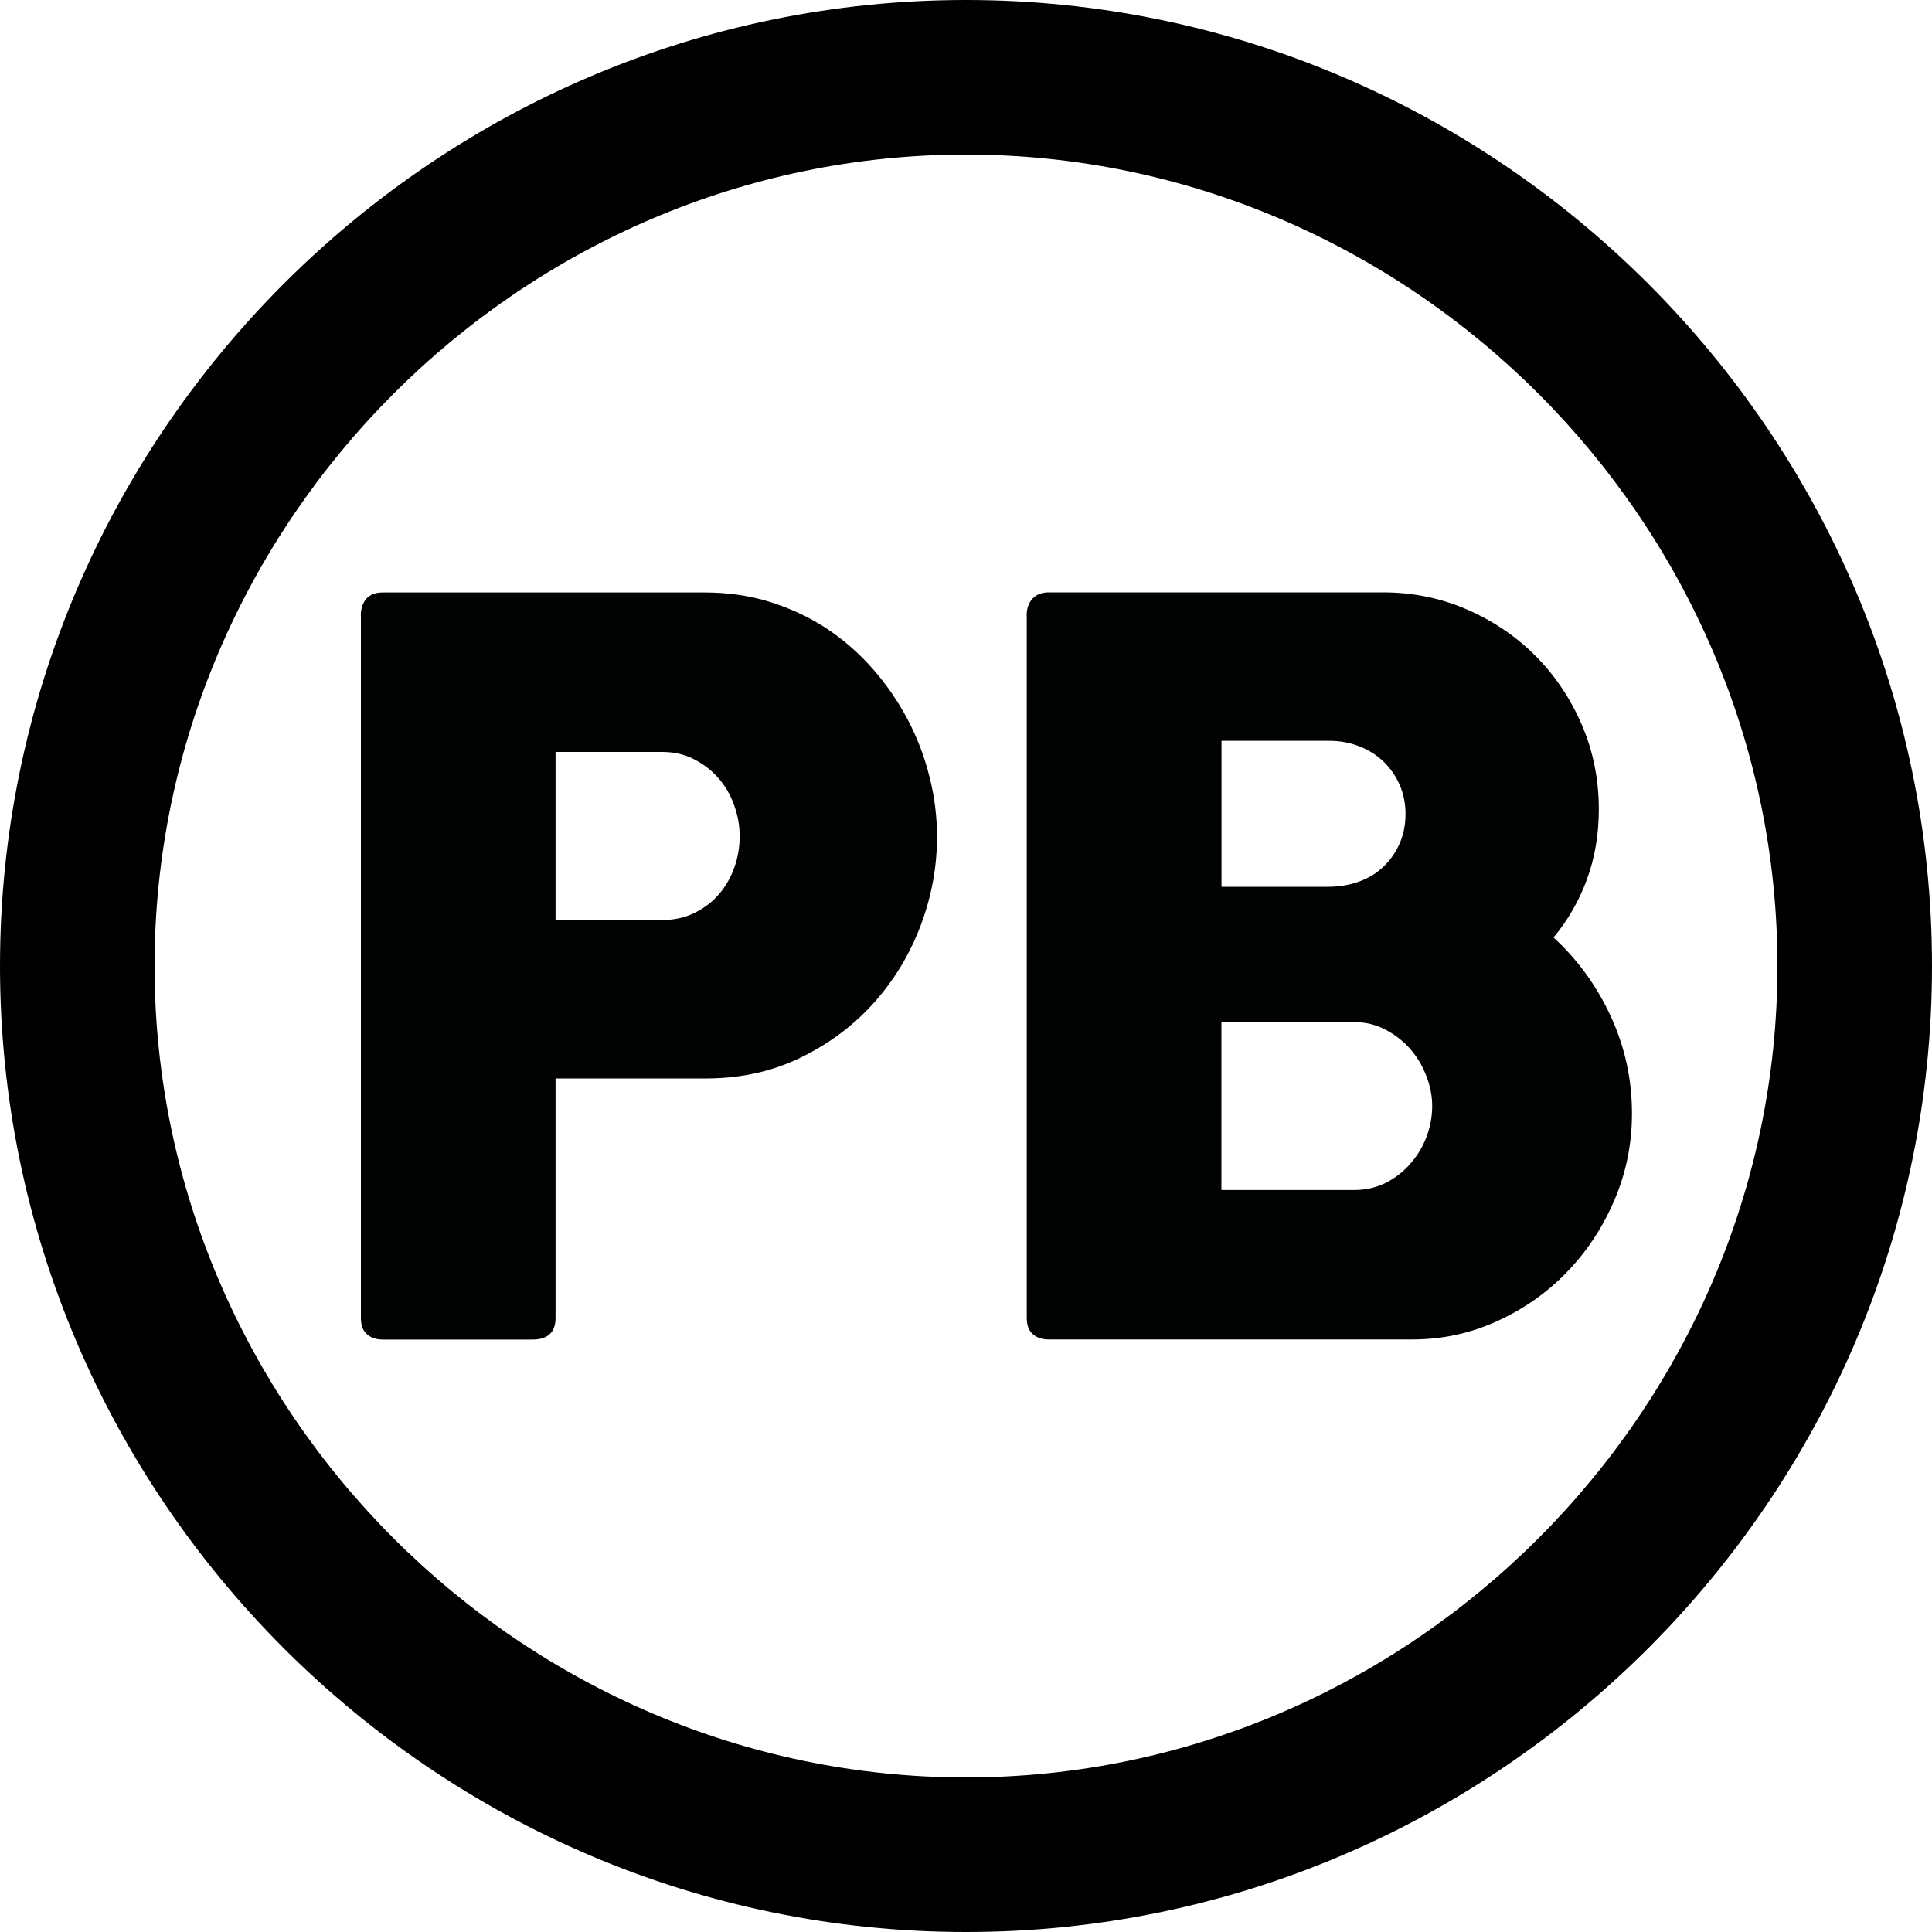
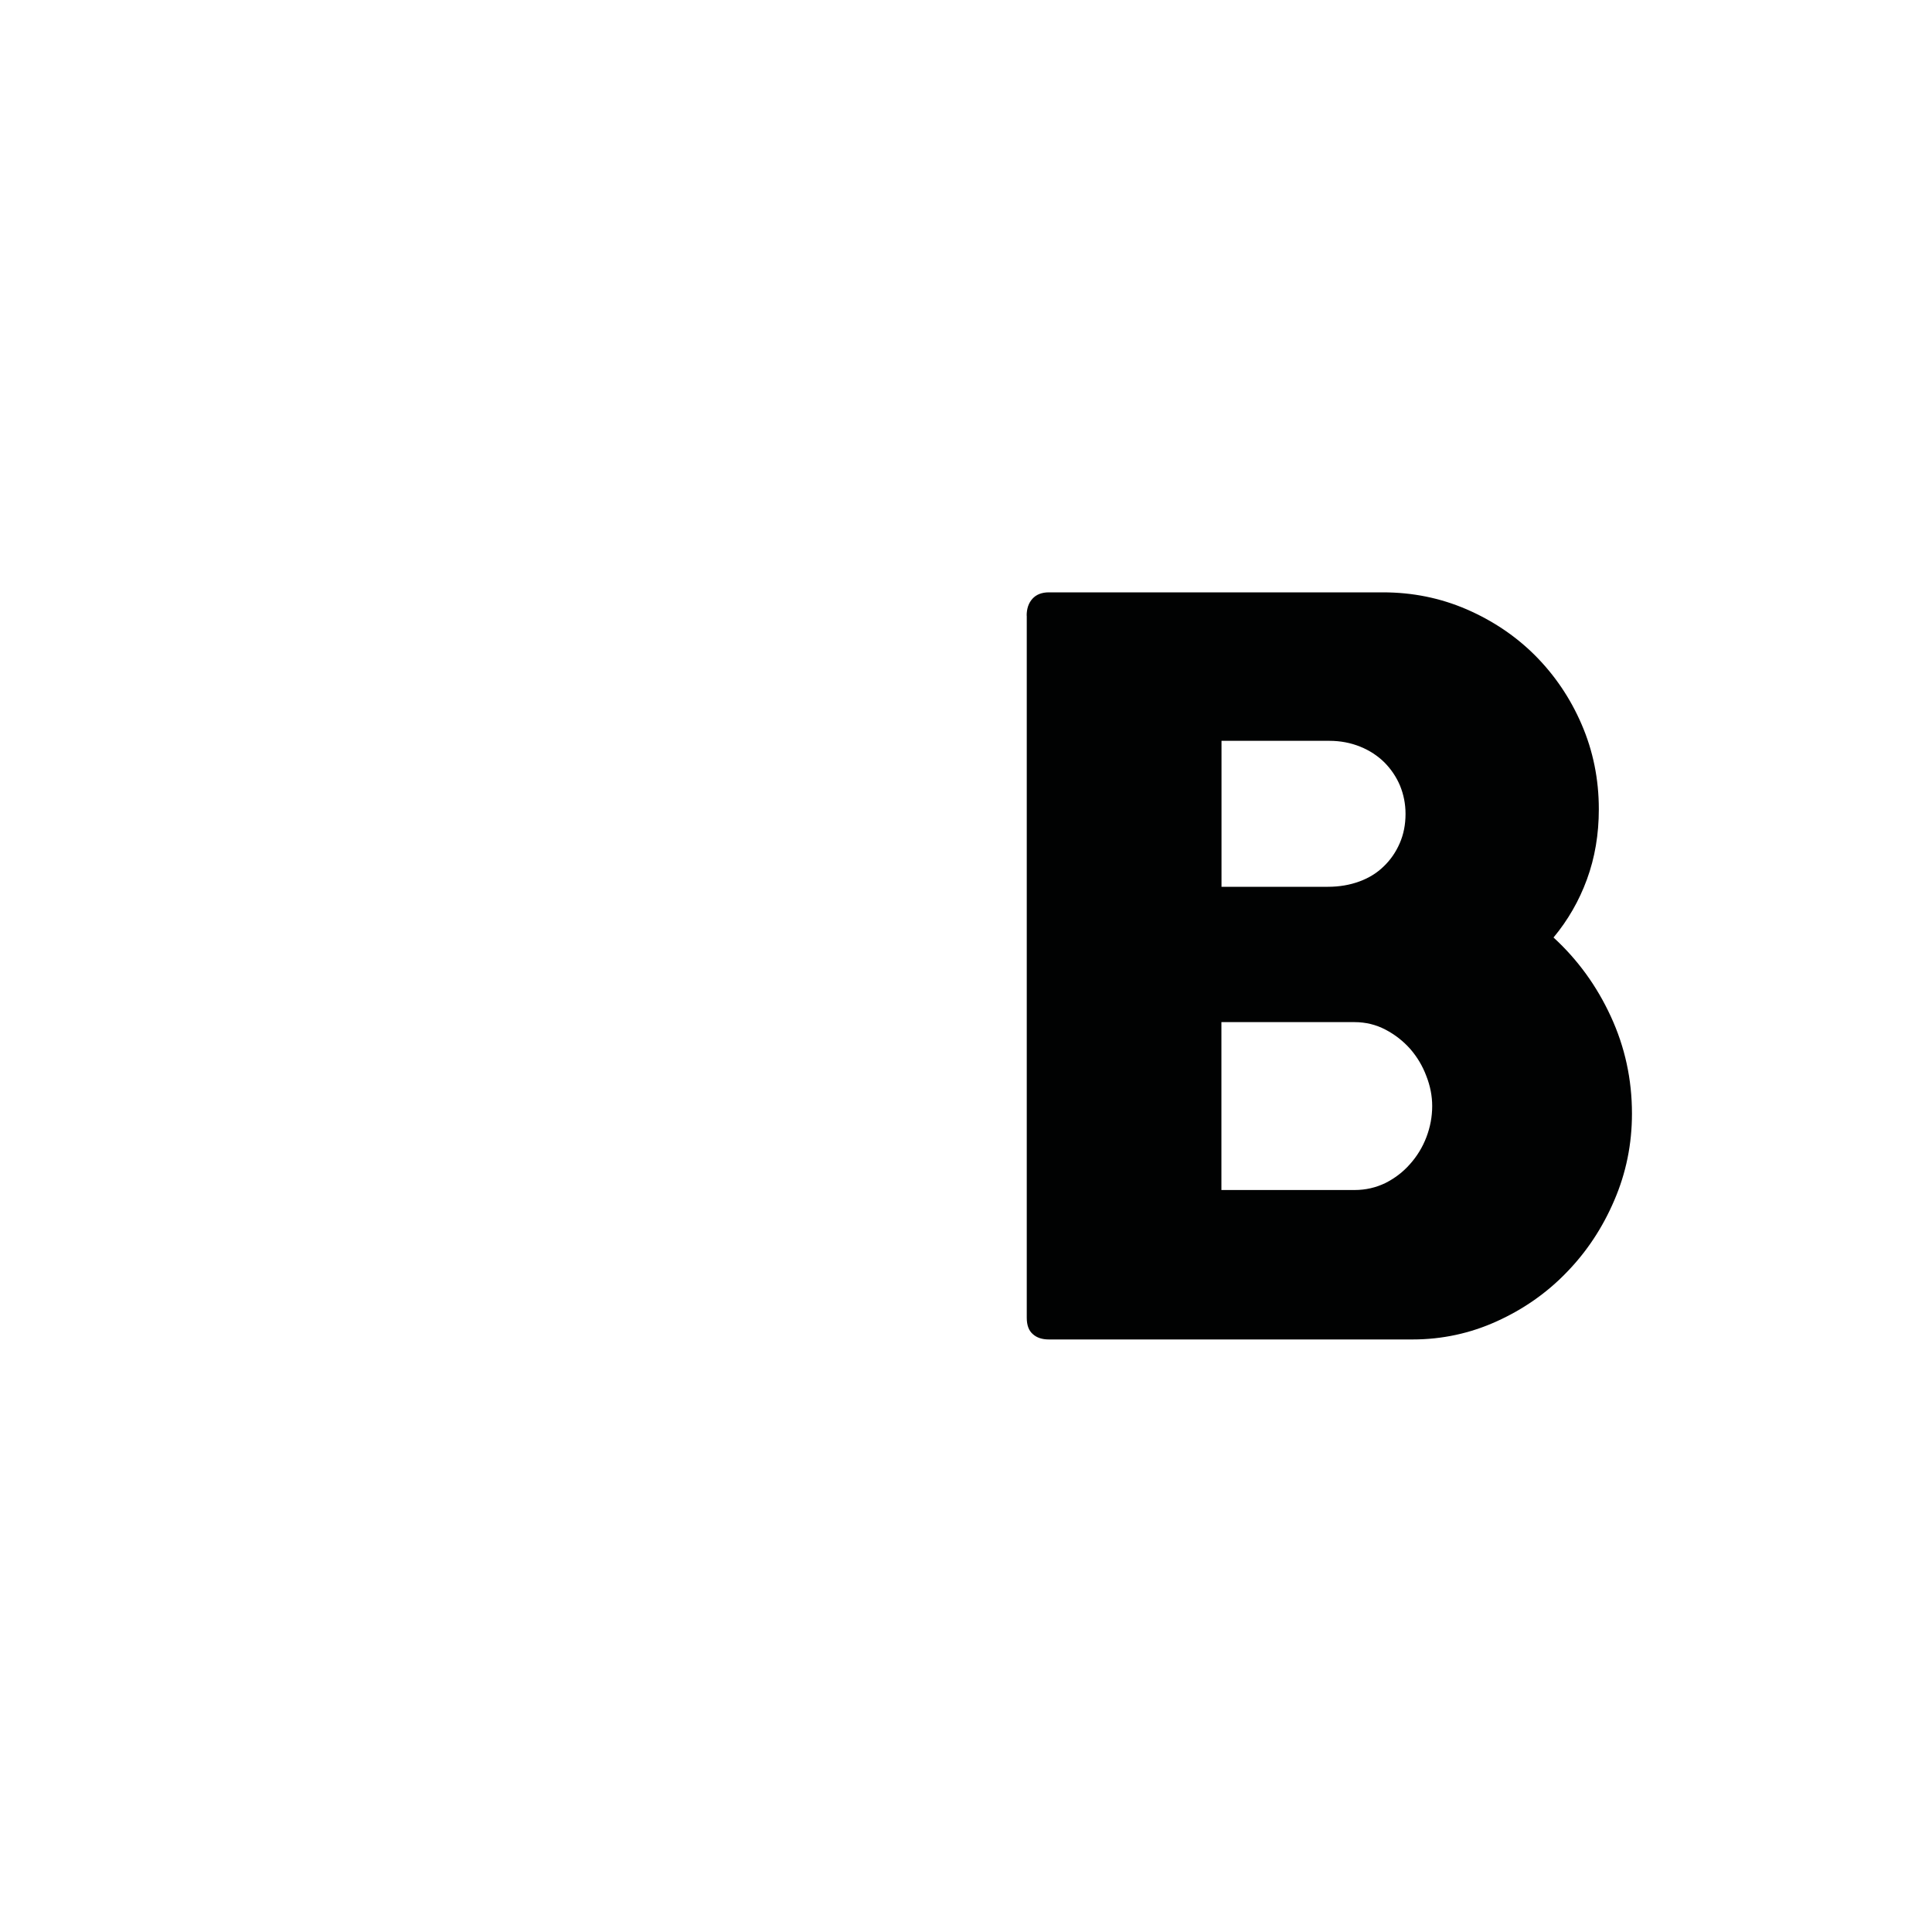
<svg xmlns="http://www.w3.org/2000/svg" id="Ebene_1" x="0px" y="0px" viewBox="0 0 20 20" style="enable-background:new 0 0 20 20;" xml:space="preserve">
  <style type="text/css">	.st0{fill:#010202;}</style>
  <g>
    <g>
-       <path d="M10,20C4.5,20,0,15.5,0,10S4.5,0,10,0s10,4.5,10,10S15.5,20,10,20z M10,1.6c-4.6,0-8.4,3.8-8.4,8.4s3.8,8.4,8.4,8.4   s8.4-3.8,8.4-8.4S14.6,1.6,10,1.6z" />
-     </g>
+       </g>
  </g>
  <g>
    <g>
-       <path class="st0" d="M3.735,6.373c0-0.073,0.02-0.131,0.057-0.175c0.038-0.043,0.095-0.065,0.172-0.065h3.329   c0.239,0,0.466,0.032,0.677,0.098c0.211,0.066,0.407,0.157,0.584,0.273C8.731,6.621,8.89,6.76,9.033,6.922   c0.142,0.161,0.262,0.336,0.362,0.524C9.493,7.633,9.57,7.83,9.621,8.037C9.674,8.243,9.7,8.452,9.7,8.664   c0,0.311-0.057,0.618-0.169,0.916c-0.113,0.299-0.274,0.565-0.482,0.798s-0.458,0.421-0.75,0.565   c-0.292,0.144-0.615,0.218-0.969,0.221H5.751v2.479c0,0.149-0.08,0.224-0.239,0.224H3.965c-0.07,0-0.125-0.018-0.166-0.055   c-0.042-0.036-0.063-0.092-0.063-0.169V6.373z M7.657,8.654c0-0.104-0.018-0.208-0.055-0.312C7.566,8.237,7.513,8.144,7.444,8.063   c-0.07-0.082-0.154-0.148-0.253-0.2C7.092,7.81,6.98,7.784,6.855,7.784H5.751v1.74h1.104c0.125,0,0.239-0.025,0.339-0.076   c0.101-0.05,0.185-0.116,0.253-0.196c0.067-0.08,0.12-0.172,0.156-0.276C7.64,8.873,7.657,8.765,7.657,8.654" />
-     </g>
+       </g>
    <g>
      <path class="st0" d="M10.628,6.373c0-0.073,0.02-0.131,0.06-0.175s0.097-0.066,0.17-0.066h3.458c0.306,0,0.593,0.058,0.865,0.175   c0.27,0.117,0.508,0.276,0.711,0.479c0.202,0.203,0.364,0.441,0.481,0.713c0.118,0.273,0.178,0.566,0.178,0.878   c0,0.26-0.041,0.502-0.123,0.726c-0.082,0.224-0.198,0.424-0.346,0.602c0.25,0.229,0.448,0.502,0.593,0.817   c0.146,0.316,0.219,0.651,0.219,1.006c0,0.316-0.061,0.615-0.183,0.898c-0.121,0.283-0.285,0.531-0.492,0.744   c-0.206,0.214-0.448,0.383-0.724,0.508c-0.275,0.125-0.567,0.188-0.872,0.188h-3.765c-0.07,0-0.125-0.018-0.166-0.055   c-0.042-0.036-0.063-0.092-0.063-0.169V6.373z M14.55,8.425c0-0.104-0.02-0.201-0.057-0.292c-0.038-0.09-0.092-0.17-0.161-0.24   c-0.07-0.069-0.153-0.124-0.252-0.164c-0.097-0.039-0.203-0.06-0.318-0.06h-1.117V9.18h1.102c0.118,0,0.227-0.019,0.325-0.055   c0.099-0.036,0.184-0.089,0.253-0.157c0.07-0.067,0.125-0.147,0.165-0.239C14.53,8.637,14.55,8.536,14.55,8.425 M14.826,11.45   c0-0.104-0.02-0.208-0.061-0.312c-0.039-0.104-0.095-0.197-0.166-0.279c-0.072-0.081-0.157-0.148-0.256-0.2   s-0.206-0.078-0.321-0.078h-1.378v1.738h1.378c0.116,0,0.221-0.025,0.319-0.072c0.097-0.049,0.183-0.114,0.255-0.196   c0.074-0.083,0.13-0.175,0.17-0.279C14.805,11.669,14.826,11.562,14.826,11.45" />
    </g>
  </g>
</svg>